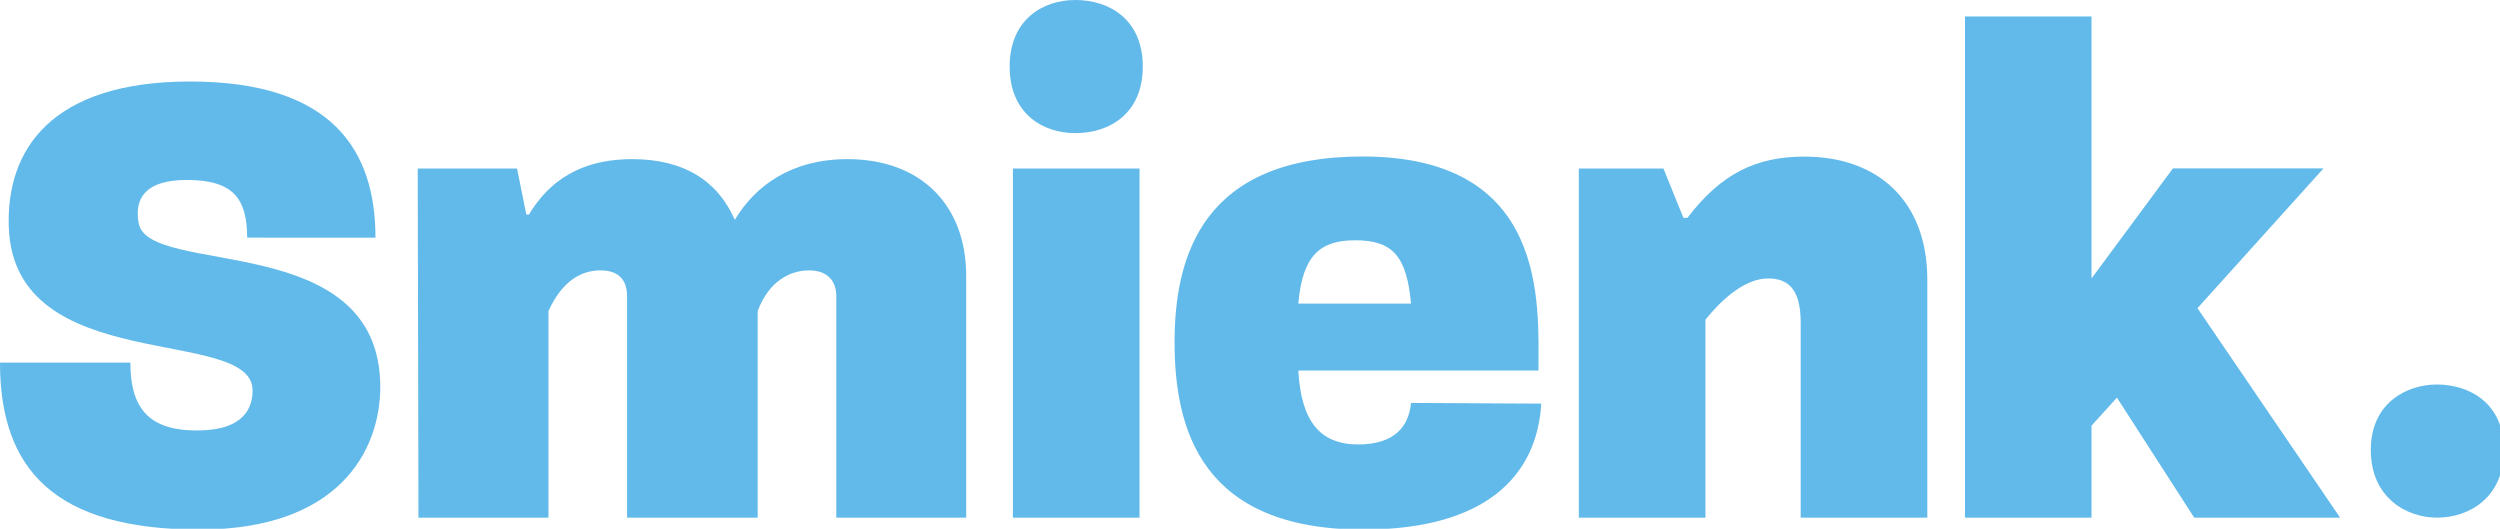
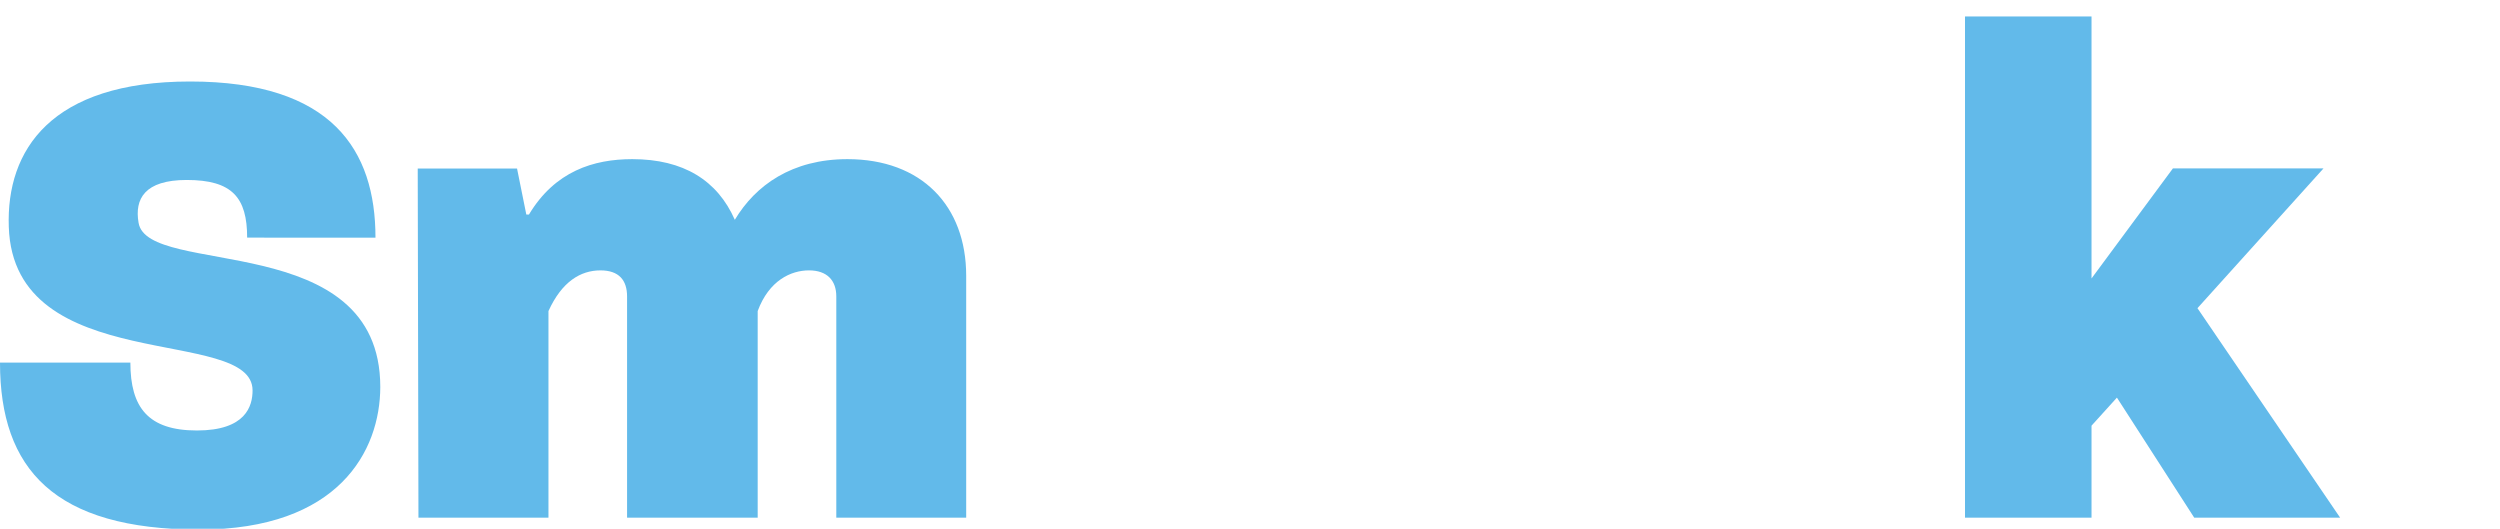
<svg xmlns="http://www.w3.org/2000/svg" id="svg8" viewBox="0 0 55.033 11.639">
  <g id="layer1" transform="translate(-46.567 -85.561)">
    <g id="g3744" transform="matrix(.265 0 0 .265 46.567 85.561)">
      <path id="path3715" fill="#62baea" d="M80.26 22.91V43H69.47V24.62c0-1.33-.77-2.16-2.27-2.16-1.49 0-3.32.83-4.26 3.38V43H52.09V24.62c0-1.33-.66-2.16-2.21-2.16-1.66 0-3.21.94-4.32 3.38V43h-10.8l-.06-29h8.25l.77 3.82h.22c2.16-3.6 5.37-4.6 8.58-4.6 4.26 0 7.08 1.77 8.52 5.04 1.72-2.88 4.76-5.04 9.35-5.04 6.16 0 9.87 3.87 9.87 9.69" class="st0" />
-       <path id="path3717" fill="#62baea" d="M84.14 14h10.52v29H84.14zm10.79-8.47c0 3.88-2.73 5.53-5.61 5.53-2.73 0-5.45-1.65-5.45-5.53C83.87 1.65 86.6 0 89.32 0c2.88 0 5.61 1.65 5.61 5.53" class="st0" />
      <path id="polygon3719" fill="#62baea" d="M175.85 33.03l6.42 9.97h12.12l-11.85-17.4 10.47-11.61H180.5l-6.76 9.14V1.37h-10.51V43h10.51v-7.64z" class="st0" />
-       <path id="path3721" fill="#62baea" d="M208 37.38c0 3.96-2.9 5.62-5.56 5.62-2.54 0-5.5-1.66-5.5-5.62 0-3.9 2.96-5.44 5.5-5.44 2.66 0 5.56 1.54 5.56 5.44" class="st0" />
      <path id="path3723" fill="#62baea" d="M16.58 43.99C4.51 43.99 0 38.97 0 30.12h10.83c0 3.72 1.47 5.64 5.53 5.64 4.06 0 4.62-2.03 4.62-3.33 0-5.42-19.85-1.07-20.25-13.59-.22-6.37 3.5-12.07 15.06-12.07 11.79 0 15.4 5.7 15.4 12.97H20.53c0-3.33-1.24-4.79-5.02-4.79-3.5 0-4.34 1.58-4 3.55.73 4.57 20.08.45 20.08 13.65-.01 5.3-3.45 11.84-15.01 11.84" class="st0" />
-       <path id="path3725" fill="#62baea" d="M160.1 23.24V43h-10.52V26.78c0-2.77-1.05-3.65-2.71-3.65-1.77 0-3.65 1.49-5.2 3.43V43h-10.52V14h7.03l1.66 4.1h.33c2.82-3.71 5.76-5.09 9.69-5.09 6.2-.01 10.24 3.75 10.24 10.23" class="st0" />
-       <path id="path3727" fill="#62baea" d="M112.59 19.96c-2.92 0-4.39 1.23-4.74 5.26h9.36c-.35-3.86-1.46-5.26-4.62-5.26m.65 24.03c-13.39 0-15.67-8.25-15.67-15.56 0-7.31 2.45-15.43 15.61-15.43 15.44 0 14.62 12.22 14.62 17.78h-19.95c.23 4.15 1.75 6.14 4.97 6.14 2.98 0 4.21-1.46 4.39-3.45l10.82.06c-.35 5.96-4.56 10.46-14.79 10.46" class="st0" />
    </g>
  </g>
</svg>